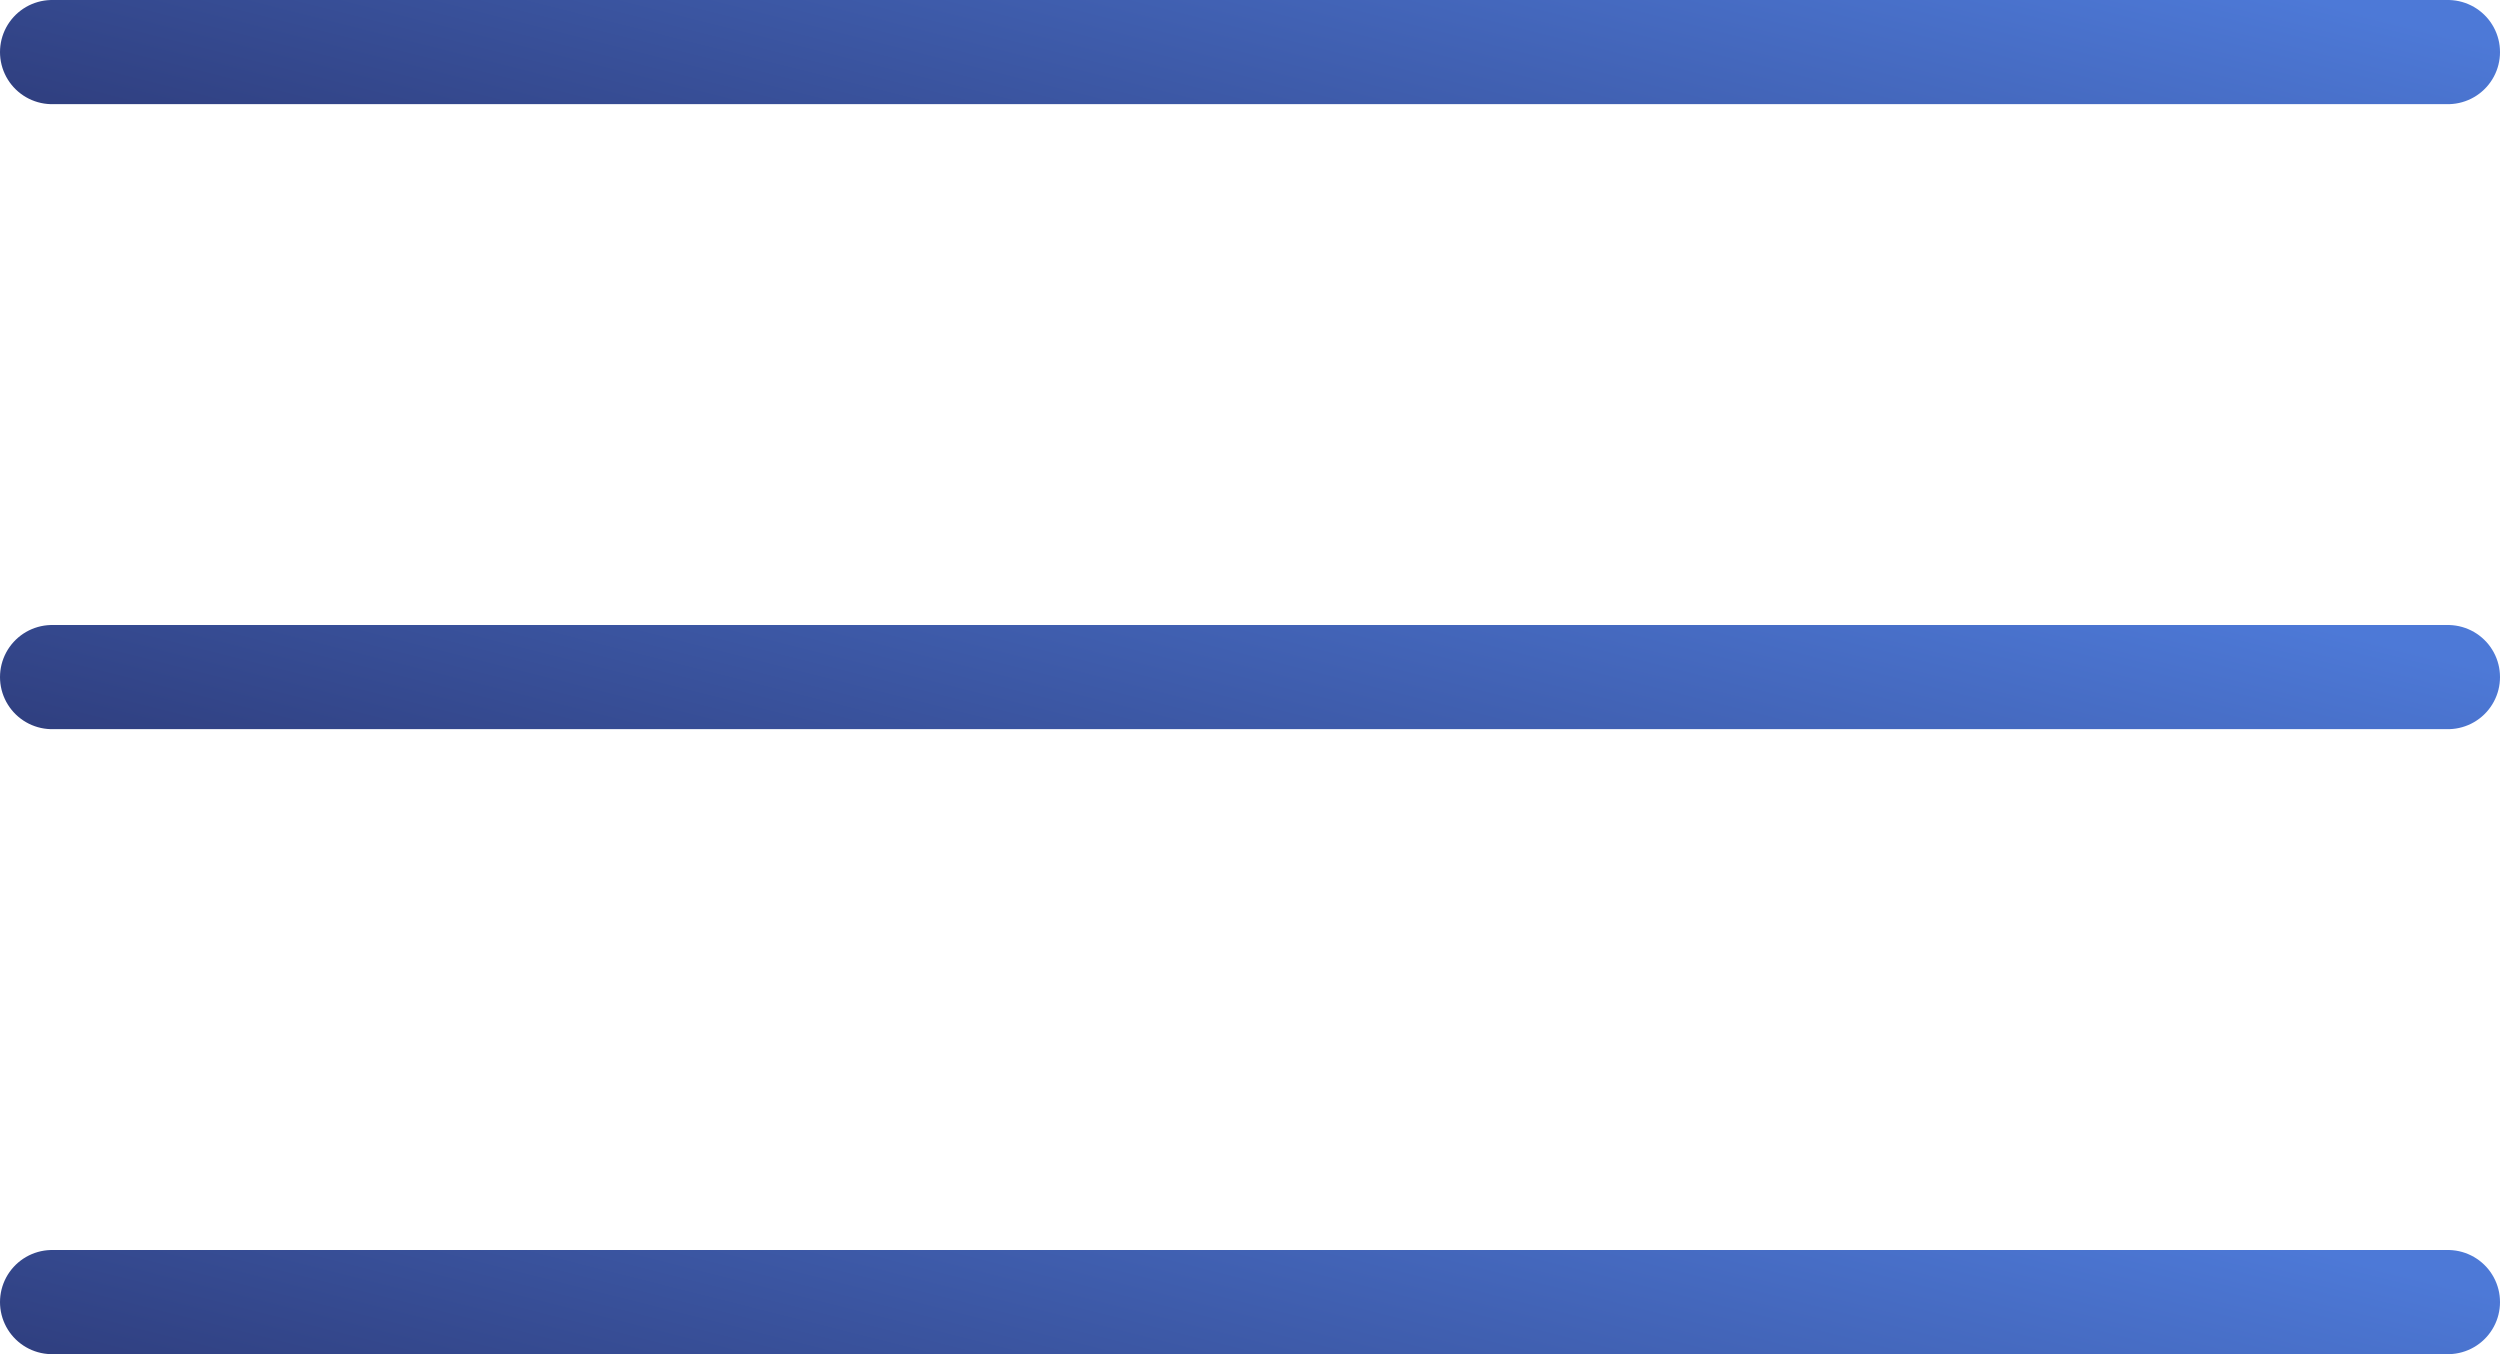
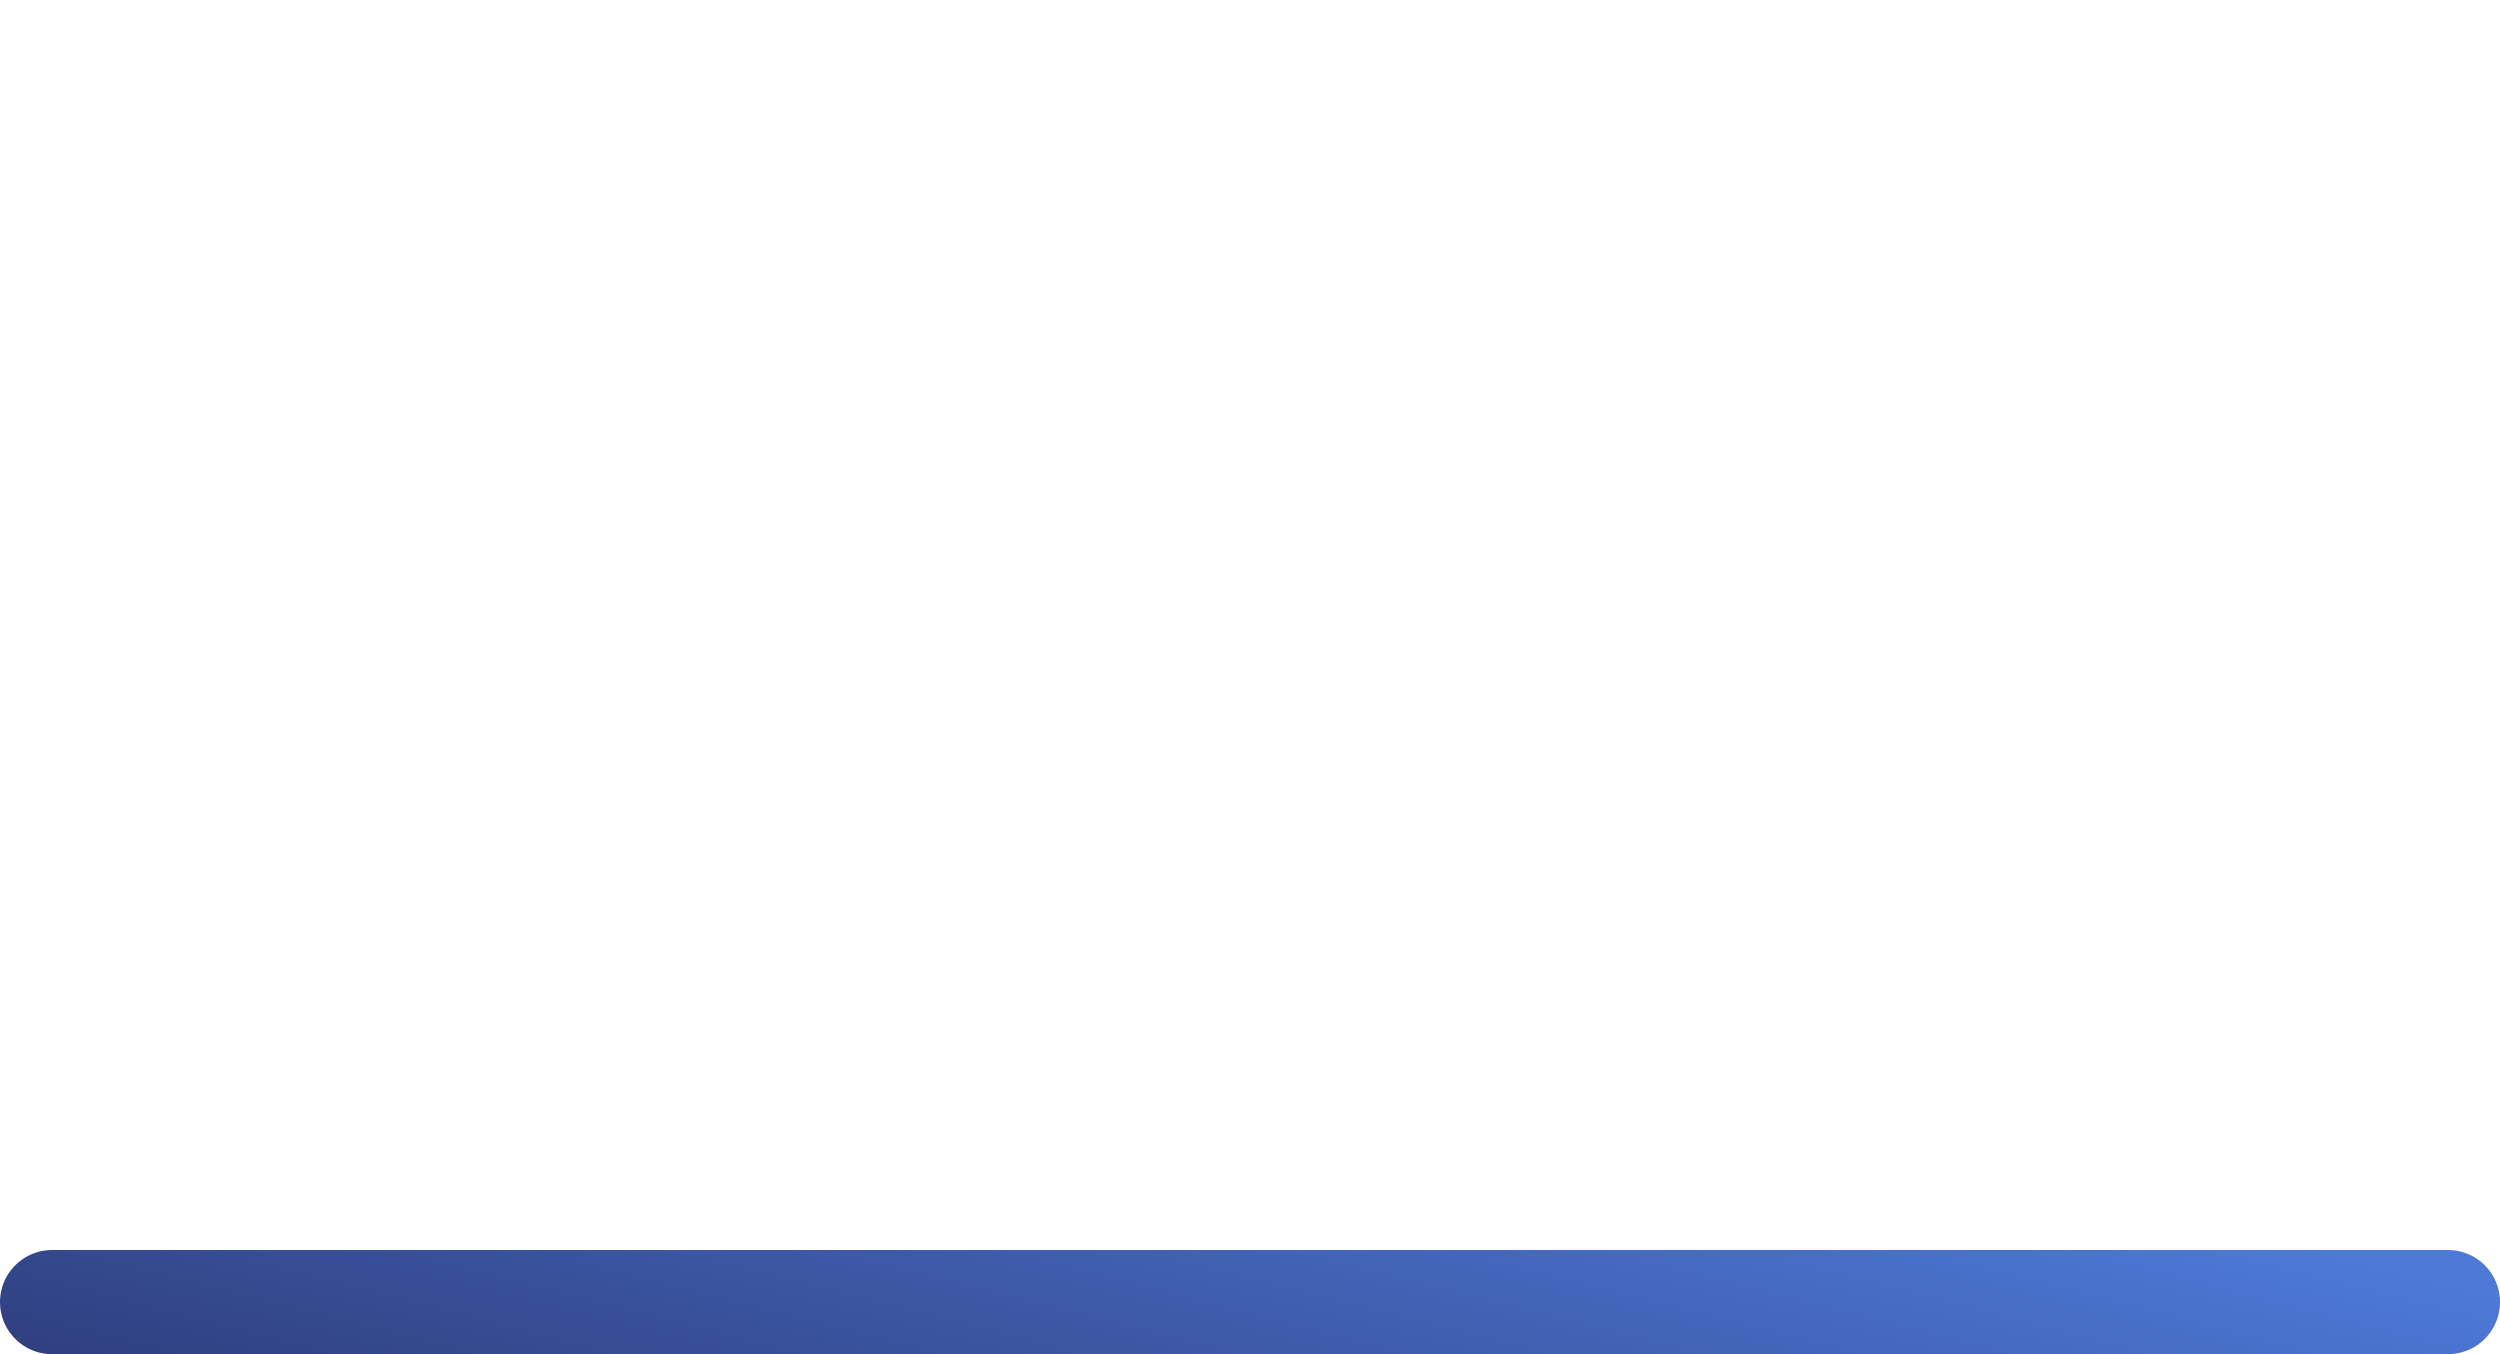
<svg xmlns="http://www.w3.org/2000/svg" width="48" height="26" viewBox="0 0 48 26" fill="none">
-   <line x1="1" y1="1" x2="47" y2="1" stroke="url(#paint0_linear_259_10)" stroke-width="2" stroke-linecap="round" />
-   <line x1="1" y1="13" x2="47" y2="13" stroke="url(#paint1_linear_259_10)" stroke-width="2" stroke-linecap="round" />
  <line x1="1" y1="25" x2="47" y2="25" stroke="url(#paint2_linear_259_10)" stroke-width="2" stroke-linecap="round" />
  <defs>
    <linearGradient id="paint0_linear_259_10" x1="52.829" y1="2.109" x2="48.694" y2="18.462" gradientUnits="userSpaceOnUse">
      <stop stop-color="#4D79D7" />
      <stop offset="1" stop-color="#262C63" />
    </linearGradient>
    <linearGradient id="paint1_linear_259_10" x1="52.829" y1="14.109" x2="48.694" y2="30.462" gradientUnits="userSpaceOnUse">
      <stop stop-color="#4D79D7" />
      <stop offset="1" stop-color="#262C63" />
    </linearGradient>
    <linearGradient id="paint2_linear_259_10" x1="52.829" y1="26.109" x2="48.694" y2="42.462" gradientUnits="userSpaceOnUse">
      <stop stop-color="#4D79D7" />
      <stop offset="1" stop-color="#262C63" />
    </linearGradient>
  </defs>
</svg>